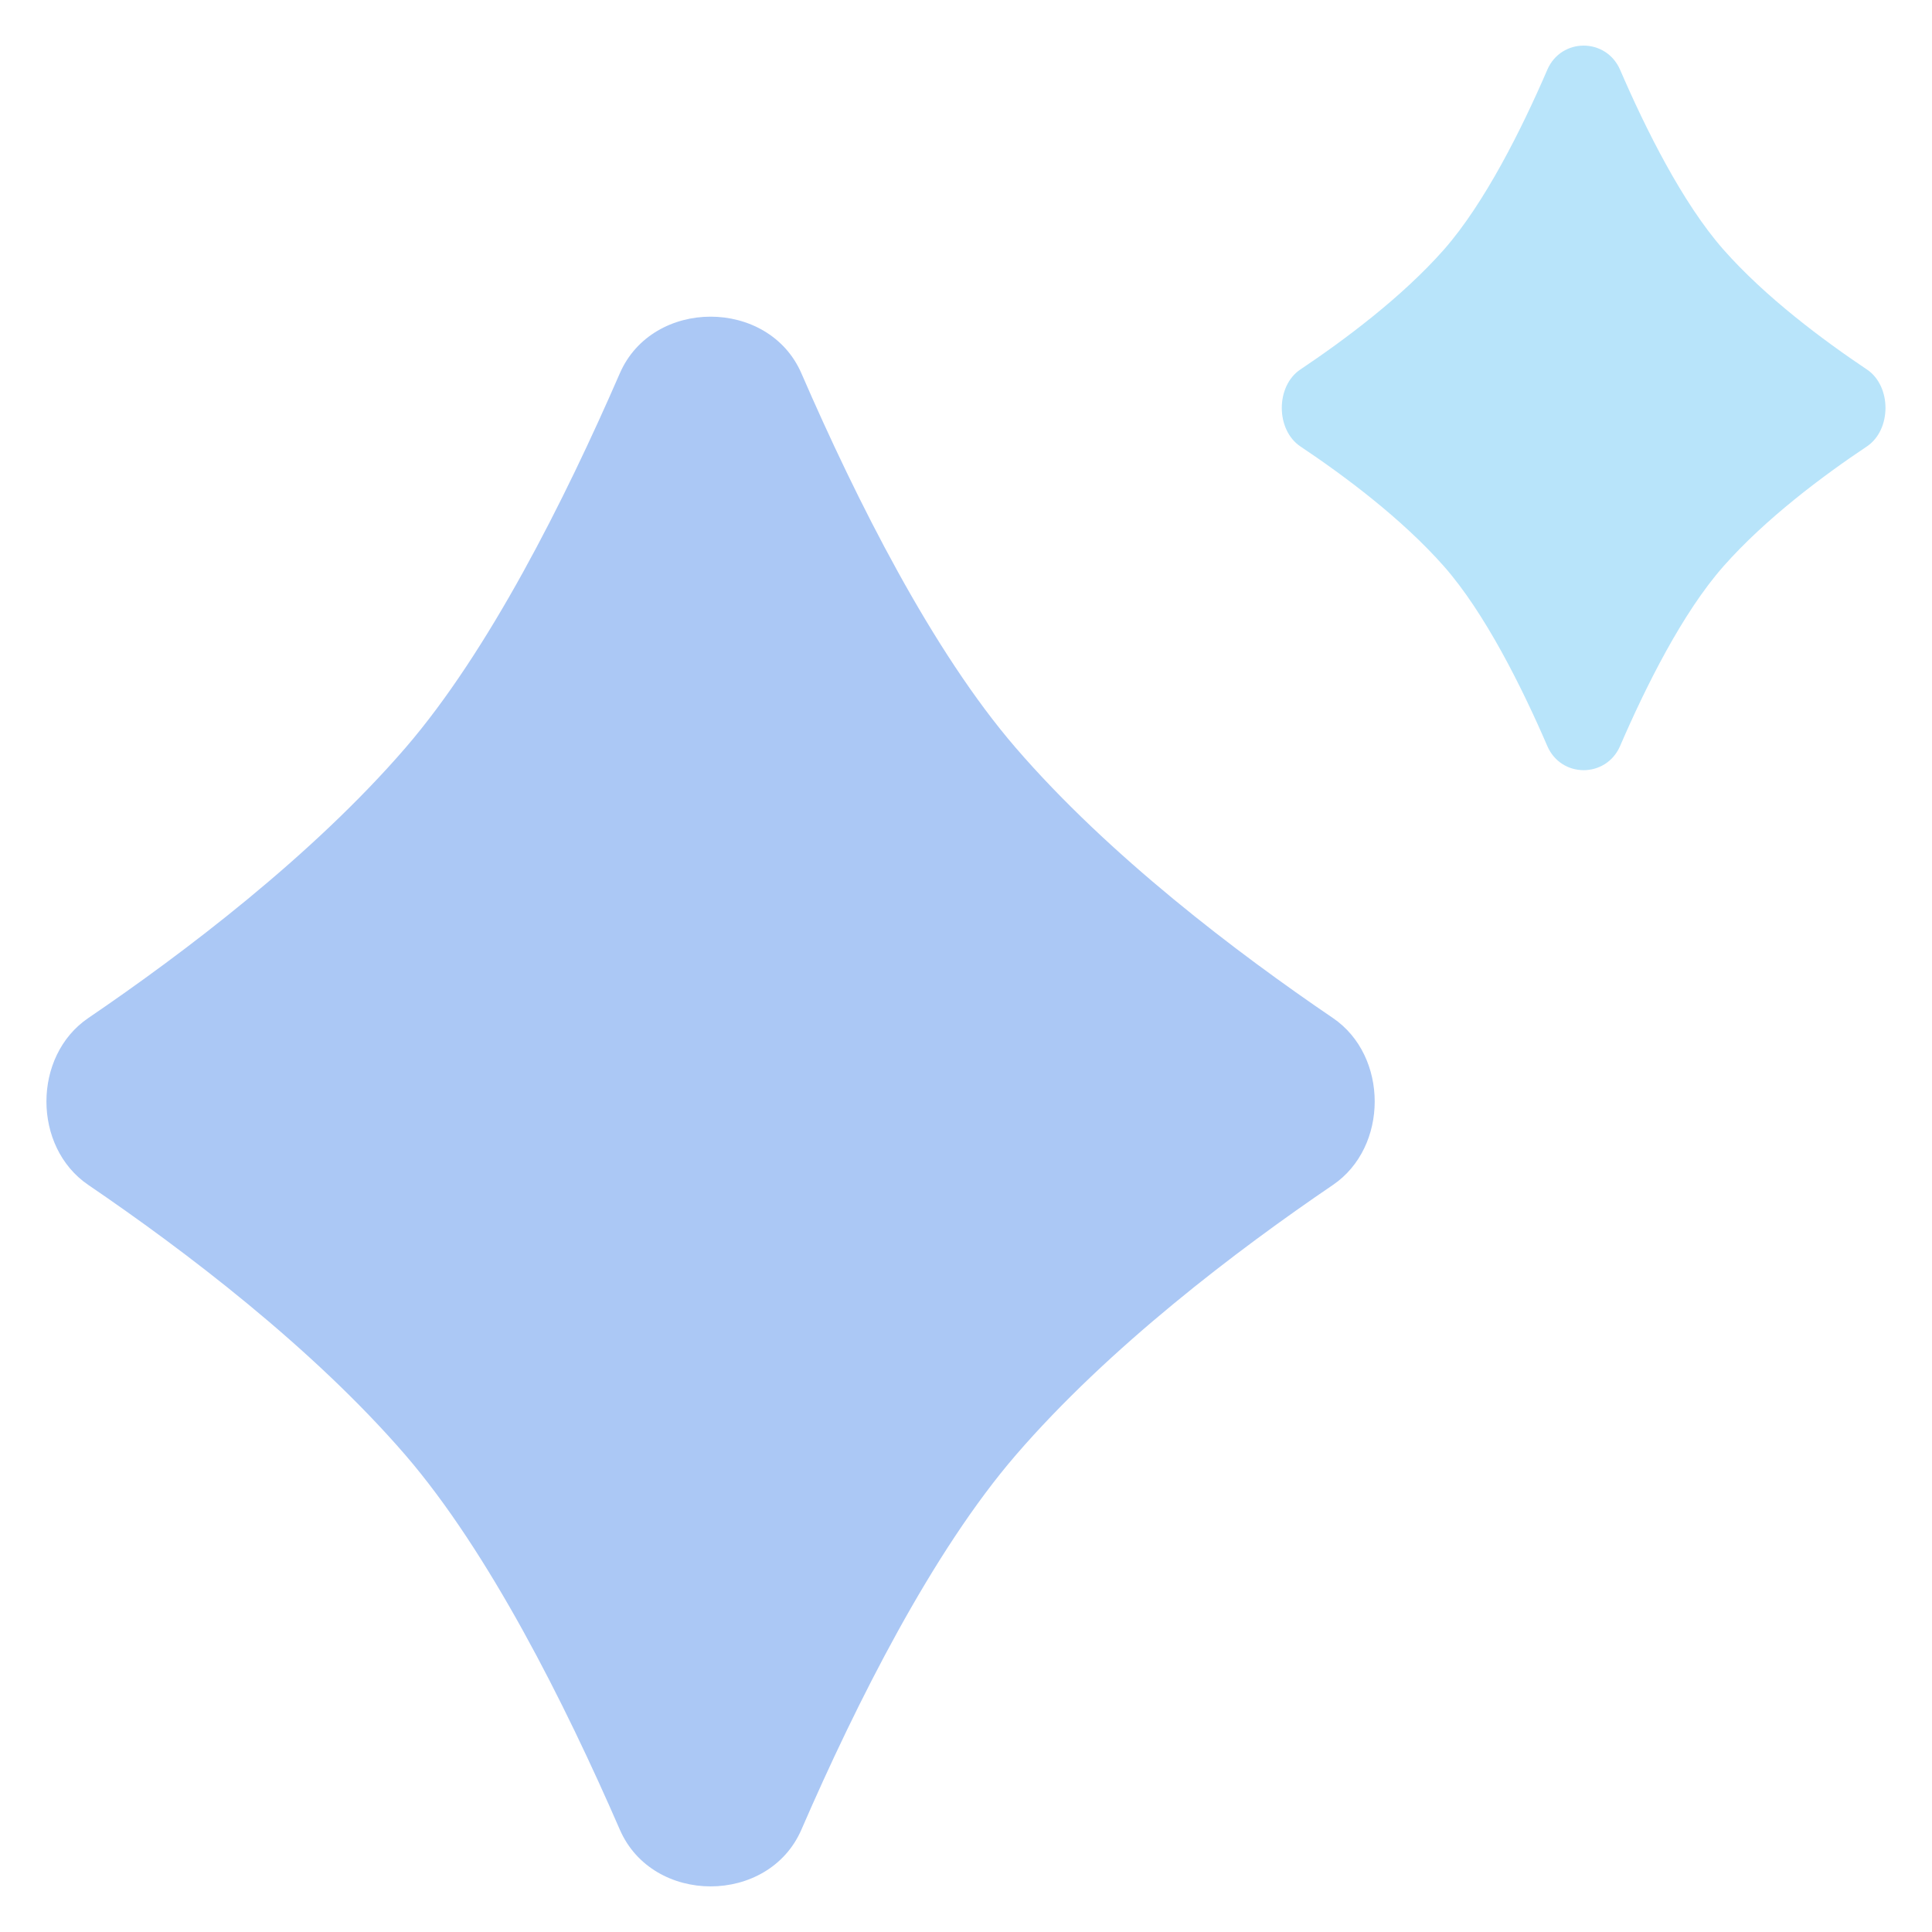
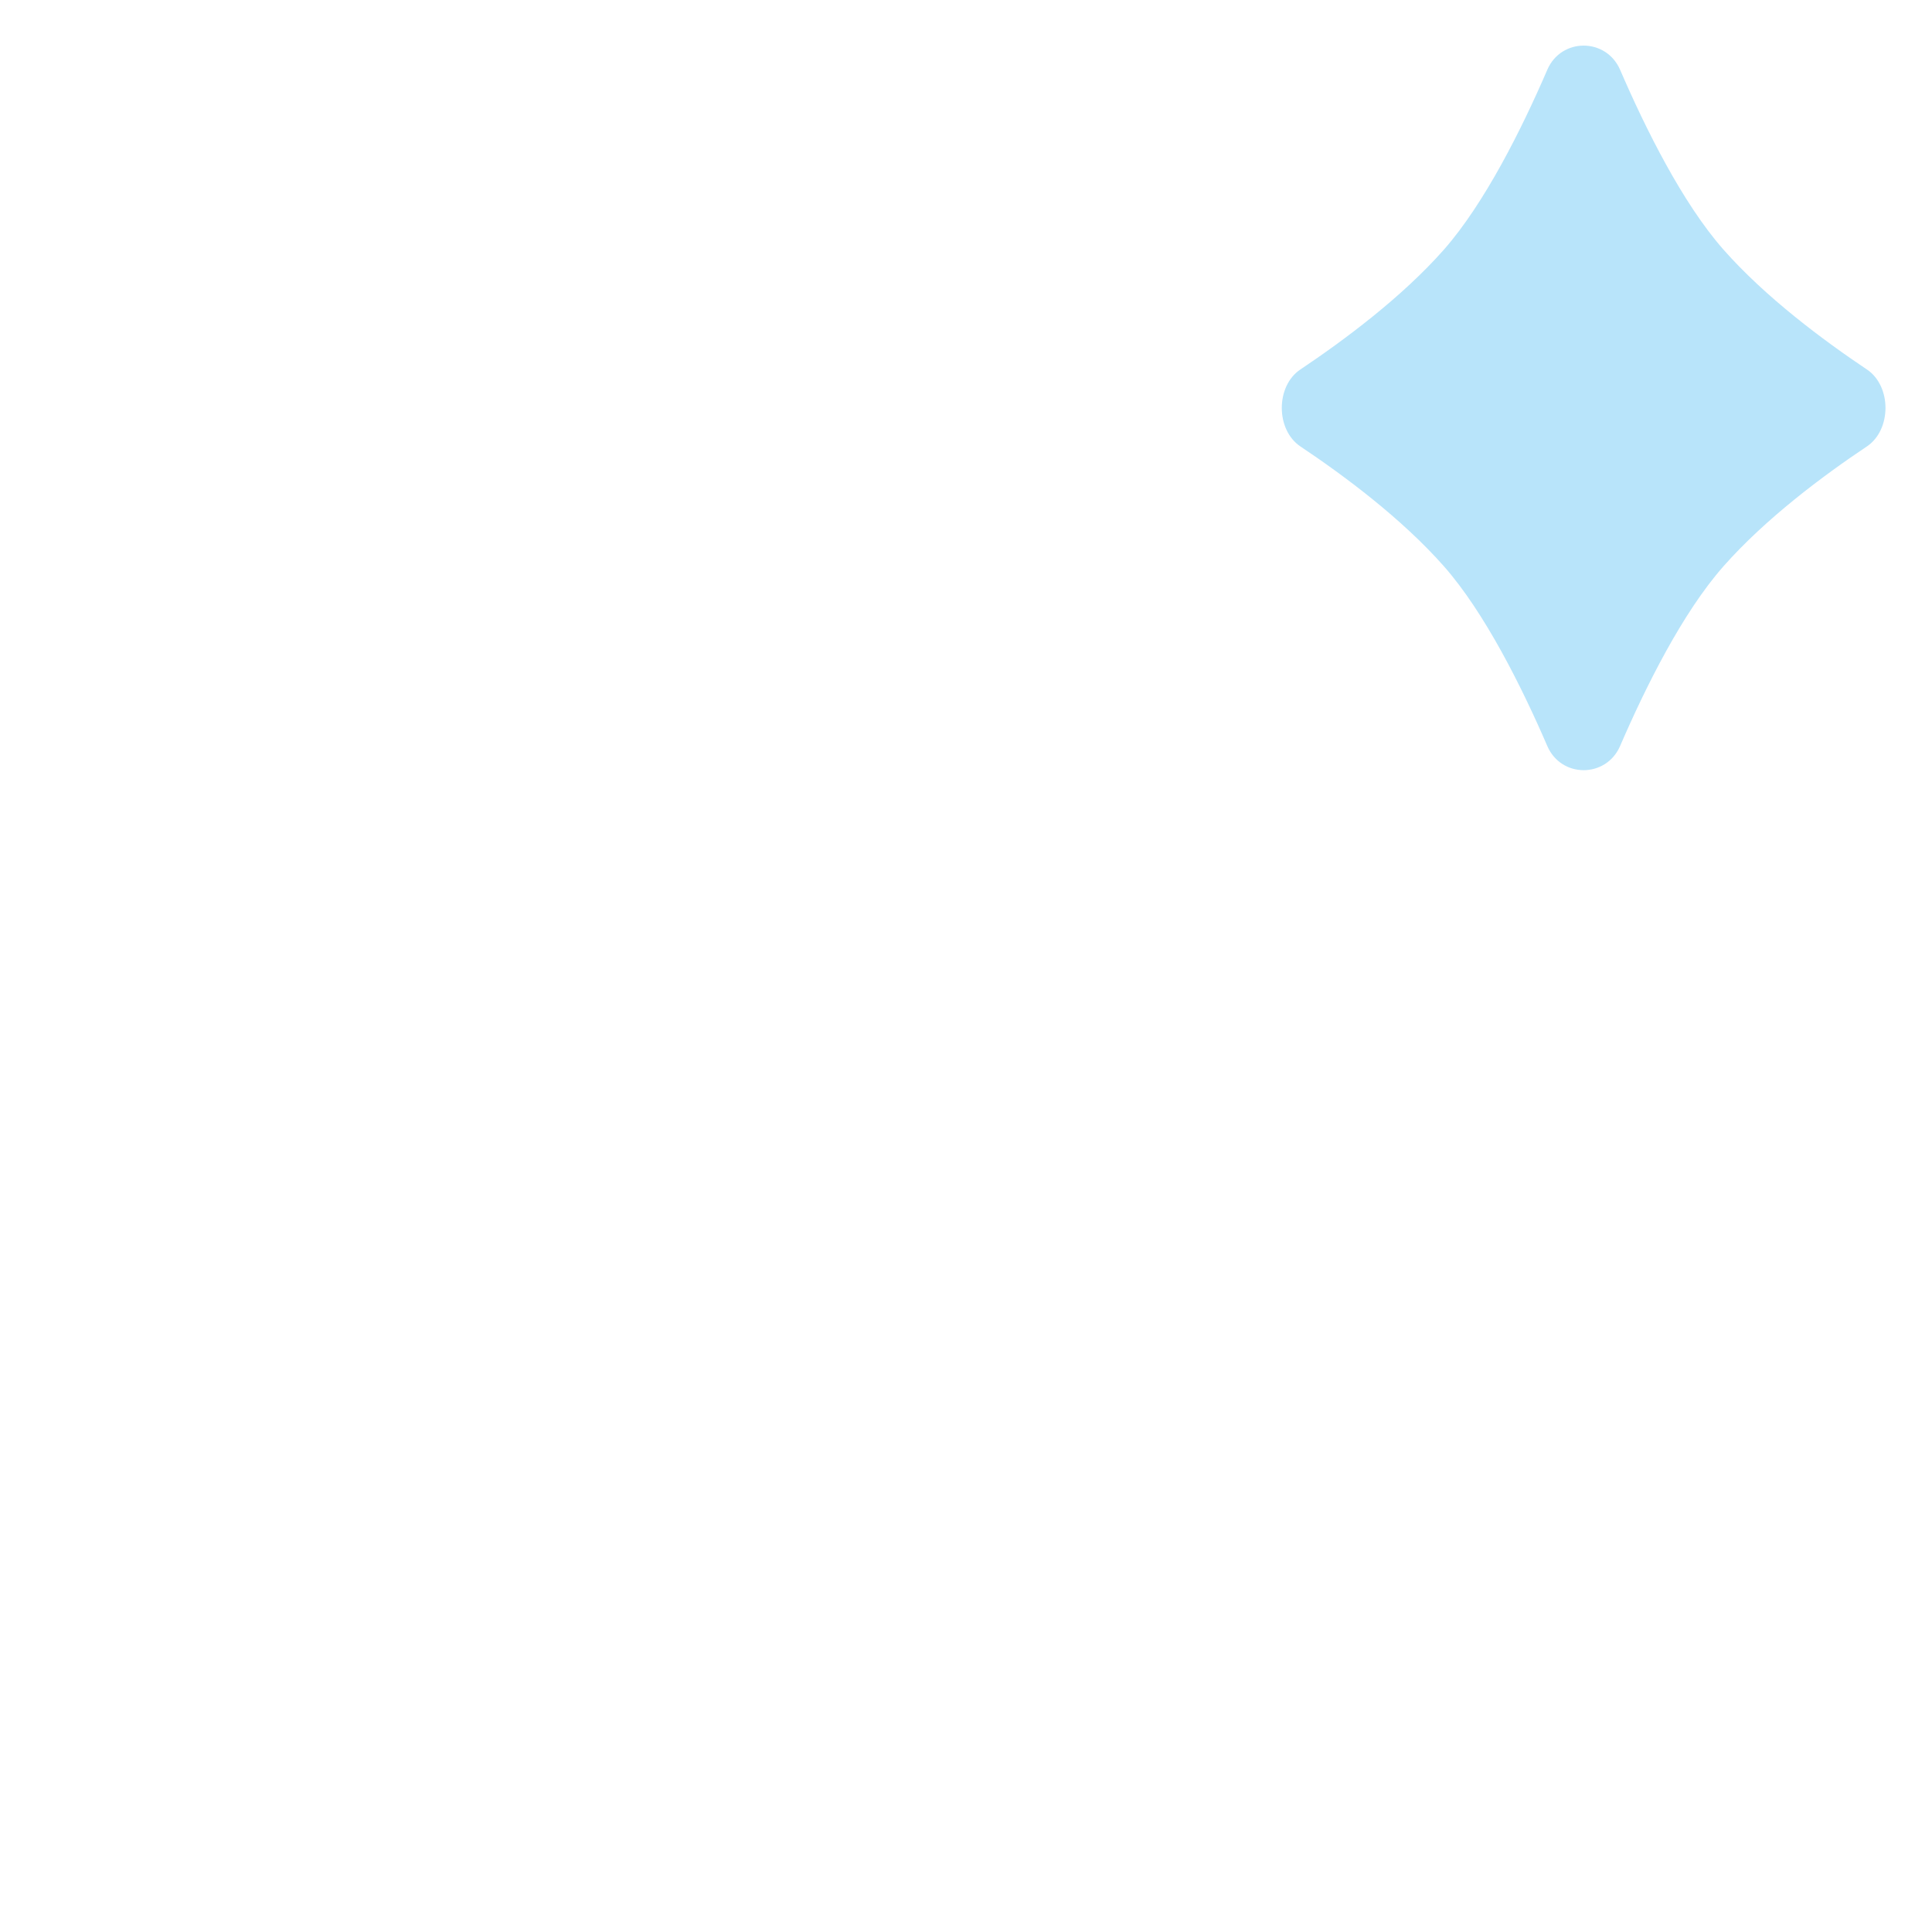
<svg xmlns="http://www.w3.org/2000/svg" width="16" height="16" viewBox="0 0 16 16" fill="none">
  <g id="Group 31740">
-     <path id="Star 1" d="M5.133 3.092C5.405 2.466 6.365 2.466 6.637 3.092C7.094 4.145 7.722 5.394 8.412 6.193C9.183 7.087 10.246 7.892 11.039 8.431C11.5 8.745 11.5 9.499 11.039 9.813C10.246 10.352 9.183 11.157 8.412 12.051C7.722 12.851 7.094 14.099 6.637 15.152C6.365 15.779 5.405 15.779 5.133 15.152C4.675 14.099 4.047 12.851 3.358 12.051C2.586 11.157 1.523 10.352 0.731 9.813C0.269 9.499 0.269 8.745 0.731 8.431C1.523 7.892 2.586 7.087 3.358 6.193C4.047 5.394 4.675 4.145 5.133 3.092Z" fill="#ABC8F5" />
    <path id="Star 2" d="M12.814 0.578C12.929 0.311 13.301 0.311 13.417 0.578C13.629 1.069 13.934 1.682 14.272 2.066C14.621 2.462 15.1 2.818 15.461 3.06C15.666 3.197 15.666 3.559 15.461 3.697C15.1 3.938 14.621 4.295 14.272 4.691C13.934 5.074 13.629 5.687 13.417 6.178C13.301 6.445 12.929 6.445 12.814 6.178C12.602 5.687 12.296 5.074 11.959 4.691C11.61 4.295 11.13 3.938 10.769 3.697C10.564 3.559 10.564 3.197 10.769 3.06C11.13 2.818 11.61 2.462 11.959 2.066C12.296 1.682 12.602 1.069 12.814 0.578Z" fill="#13A5ED" fill-opacity="0.3" />
  </g>
</svg>